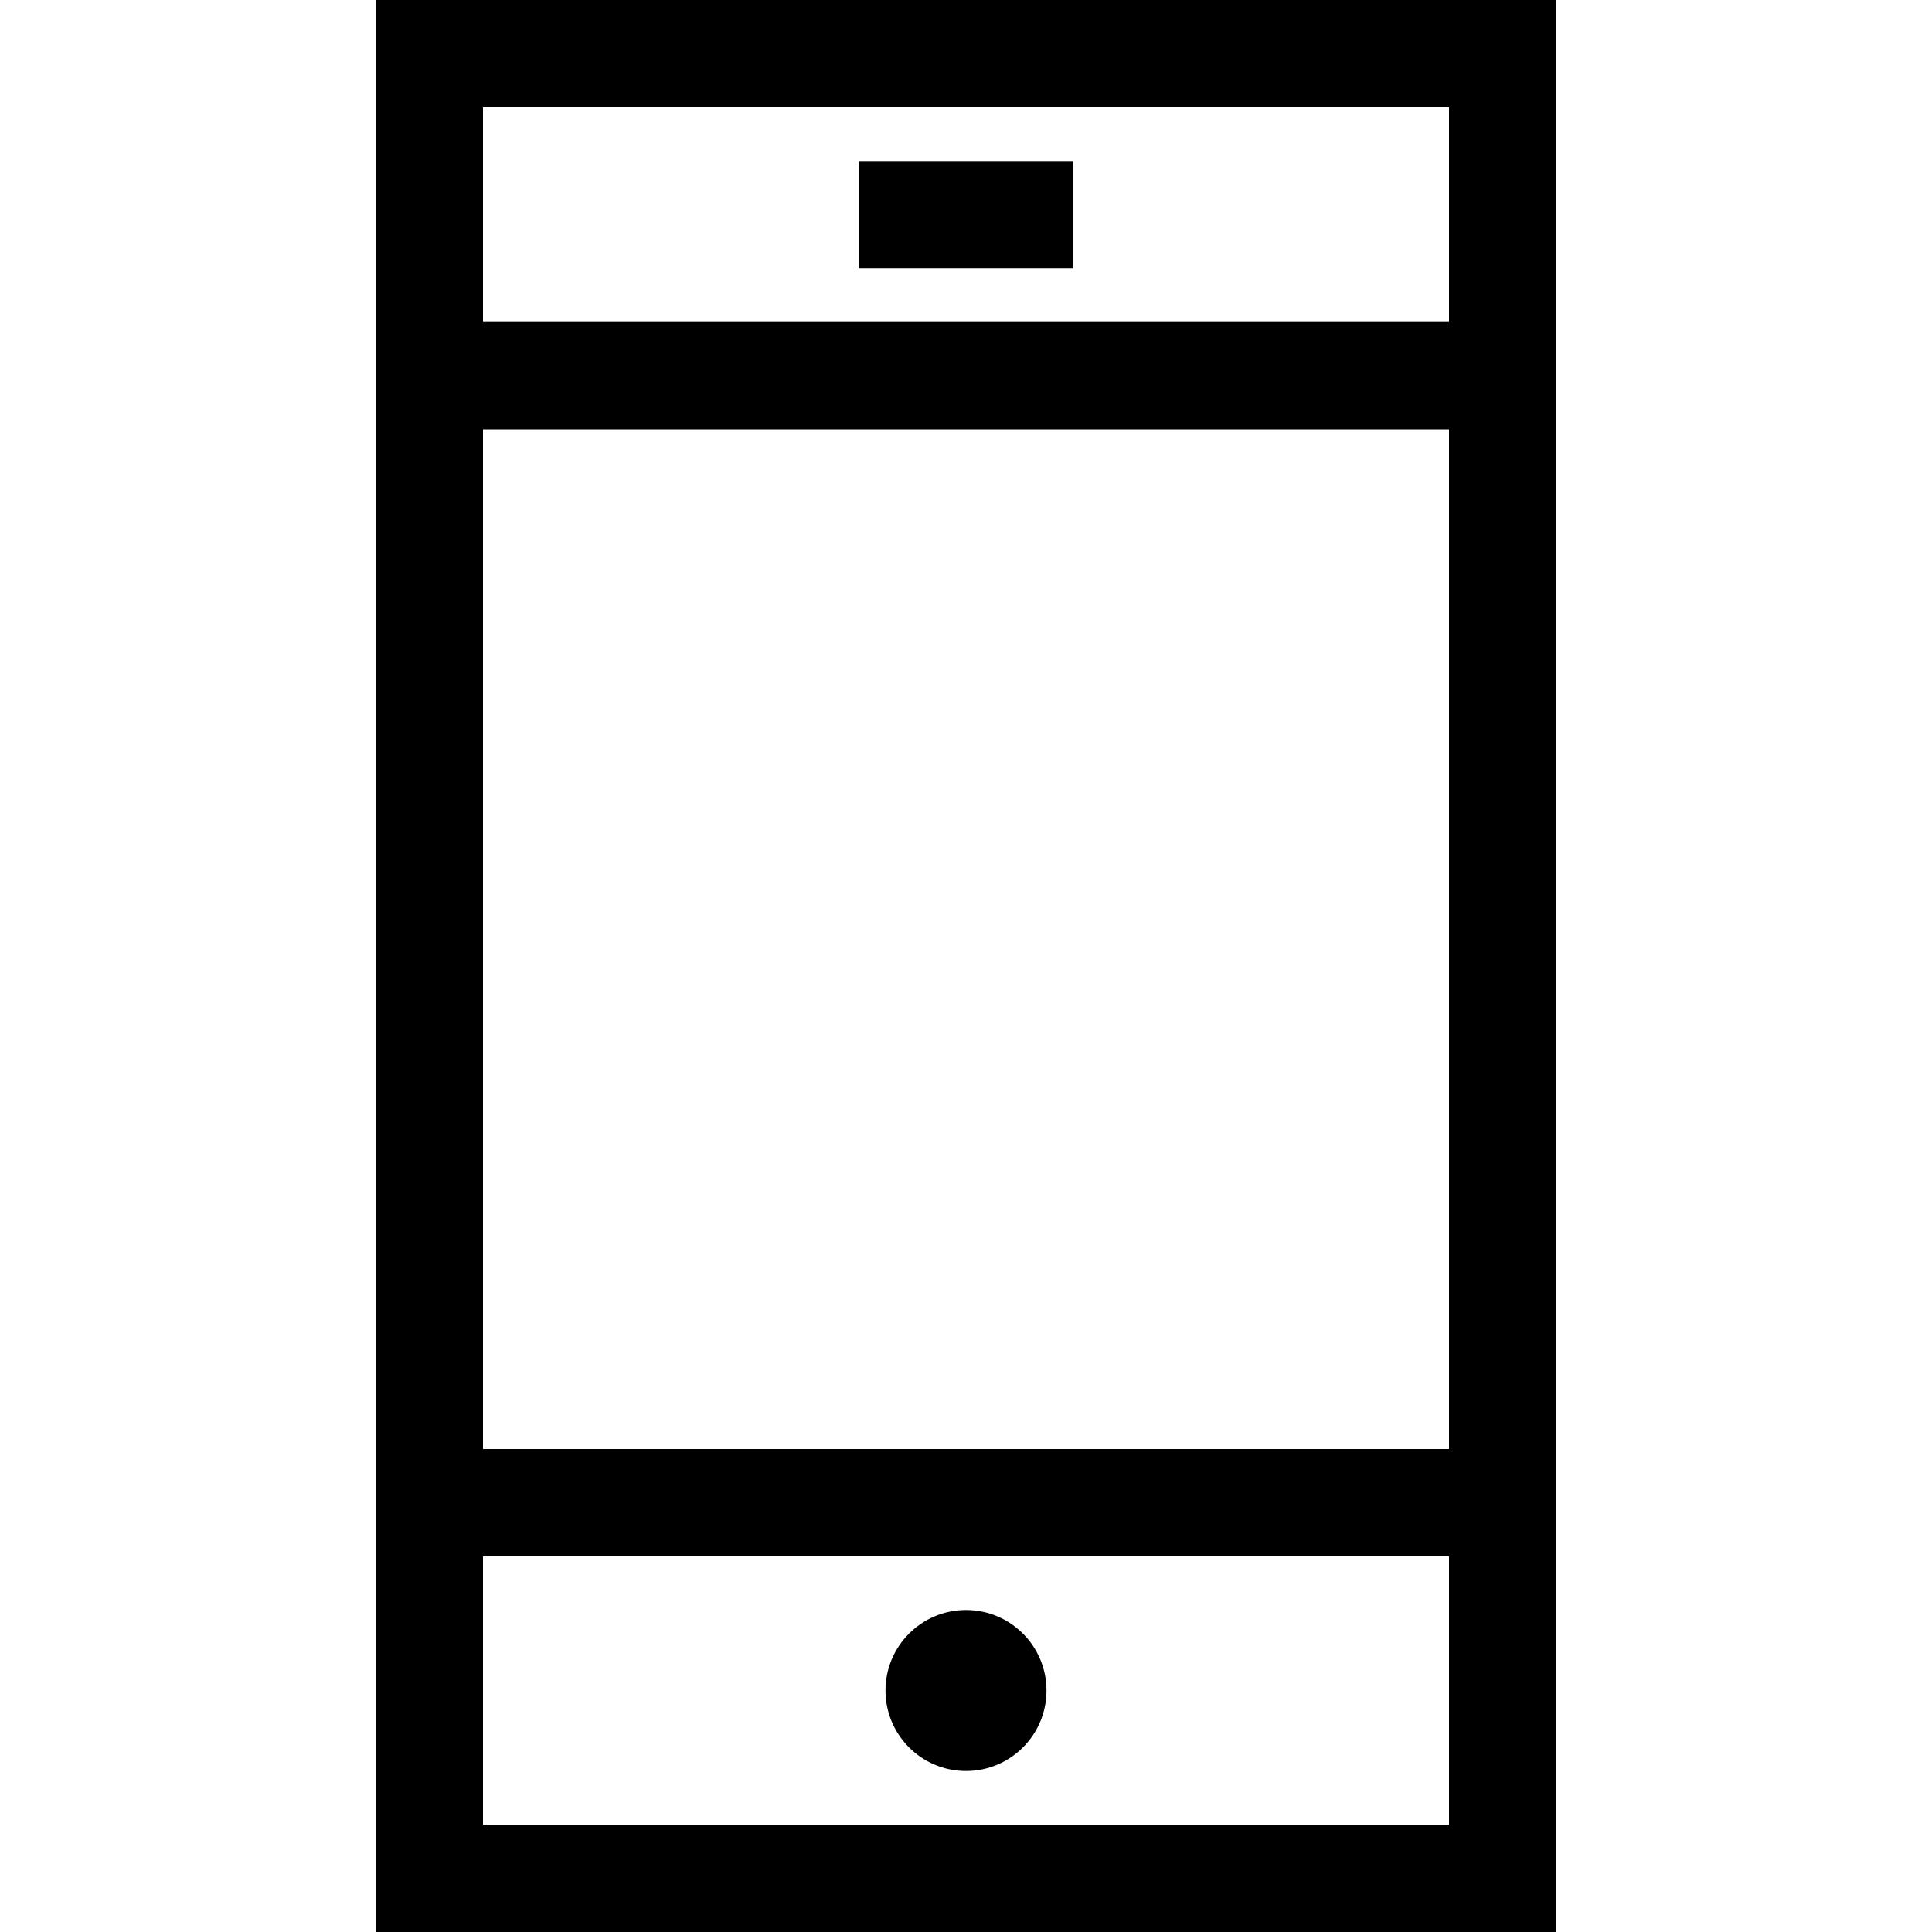
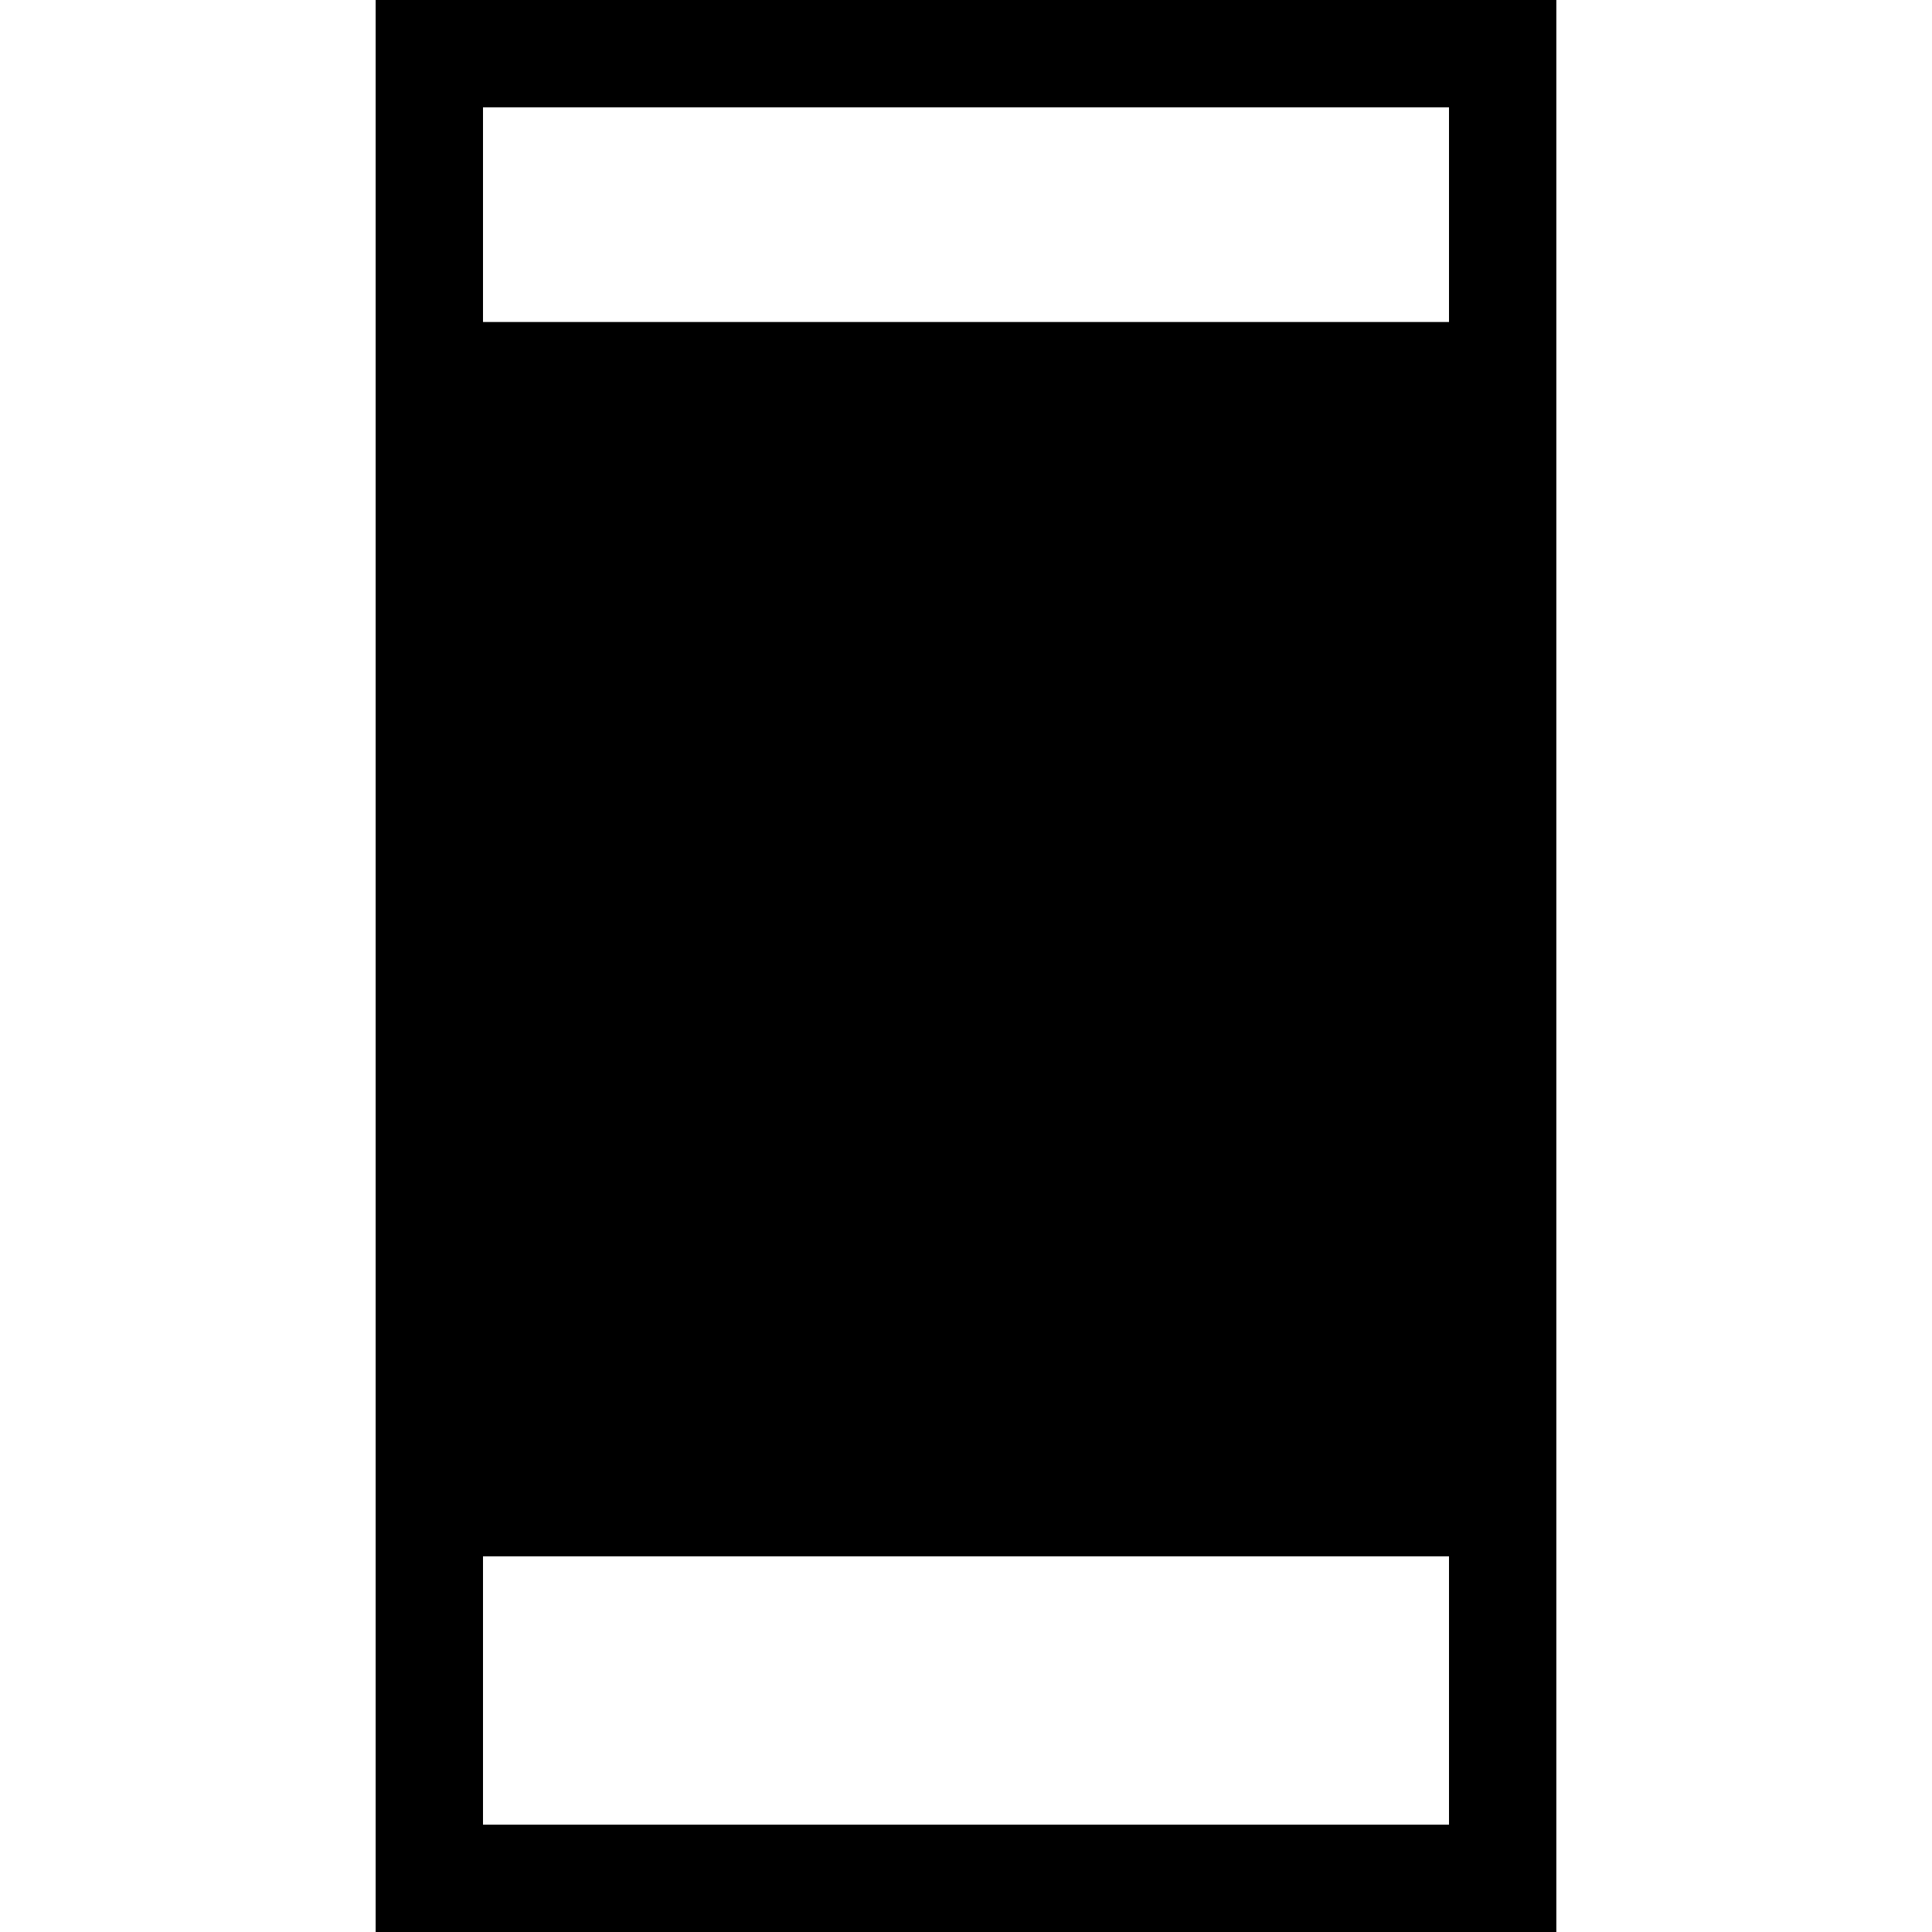
<svg xmlns="http://www.w3.org/2000/svg" width="1024" height="1024" version="1.1" id="Layer_1" x="0px" y="0px" viewBox="0 0 360 360" style="enable-background:new 0 0 360 360;" xml:space="preserve">
  <g id="XMLID_454_">
    <g>
      <g>
-         <path d="M70,0v360h220V0H70z M270,340H90v-50h180V340z M270,270H90V80h180V270z M270,60H90V20h180V60z" />
-         <circle cx="180" cy="315" r="15" />
-         <rect x="160" y="30" width="40" height="20" />
+         <path d="M70,0v360h220V0H70z M270,340H90v-50h180V340z M270,270H90h180V270z M270,60H90V20h180V60z" />
      </g>
    </g>
  </g>
</svg>